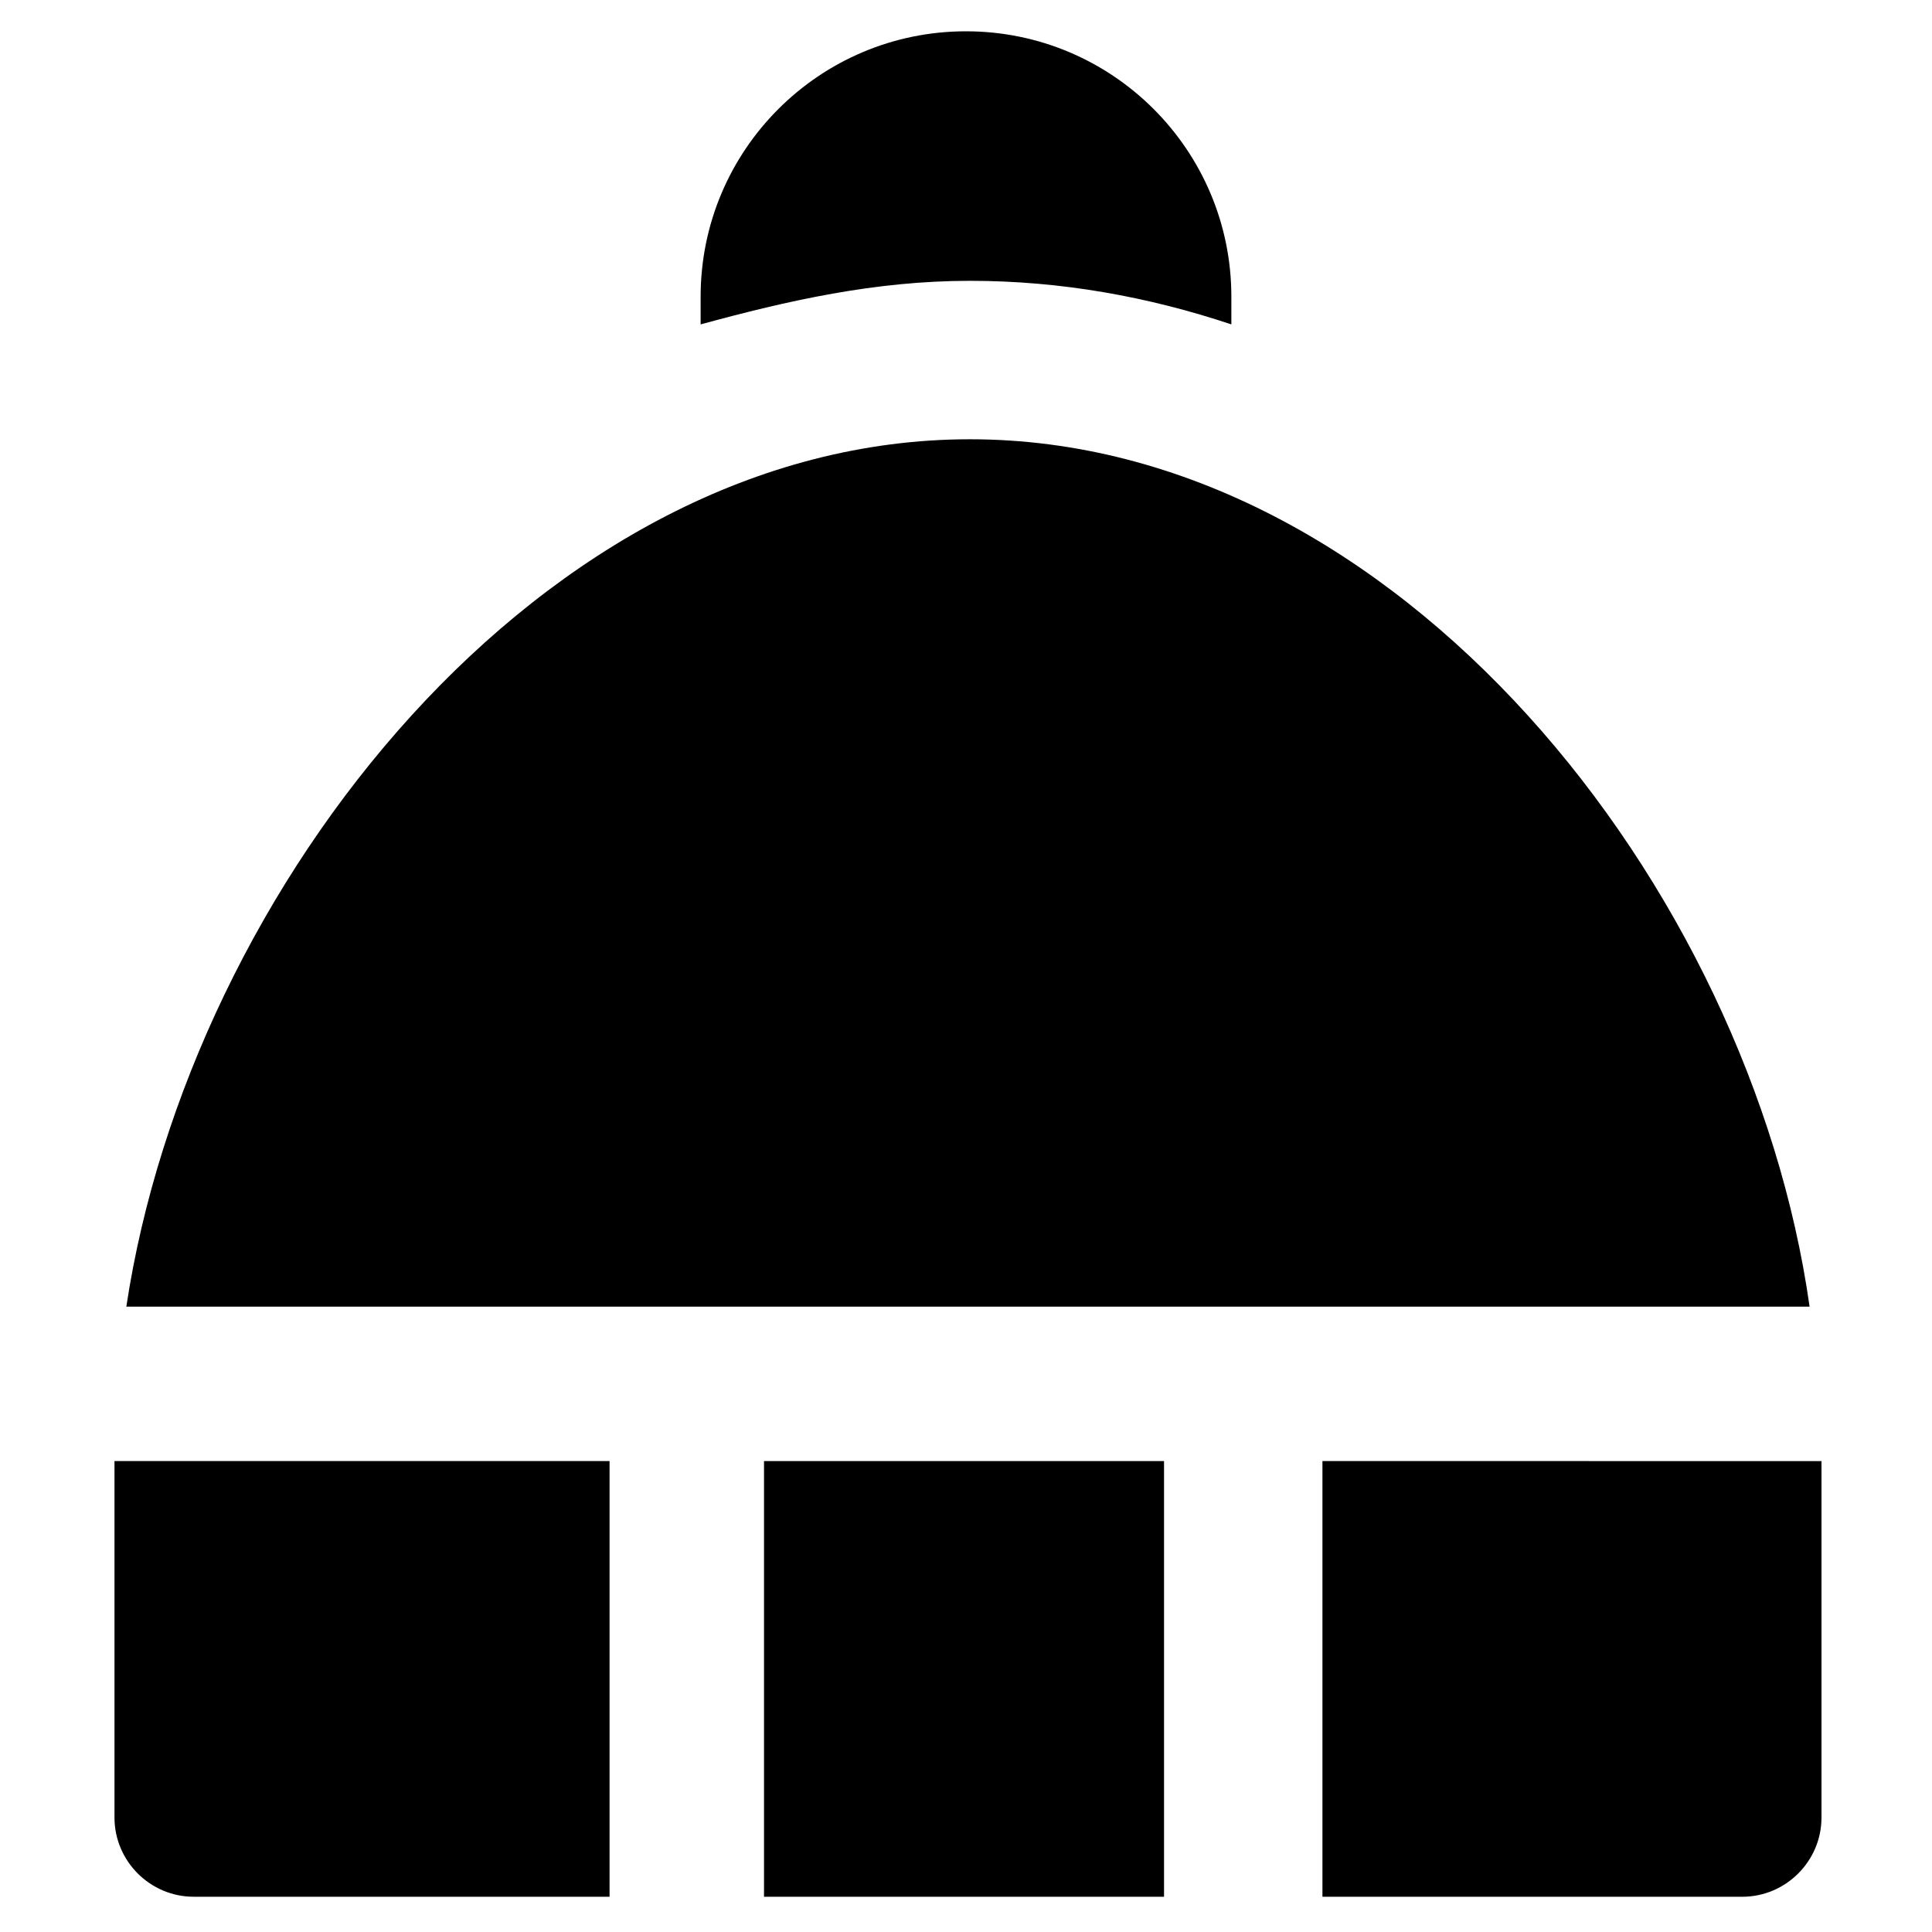
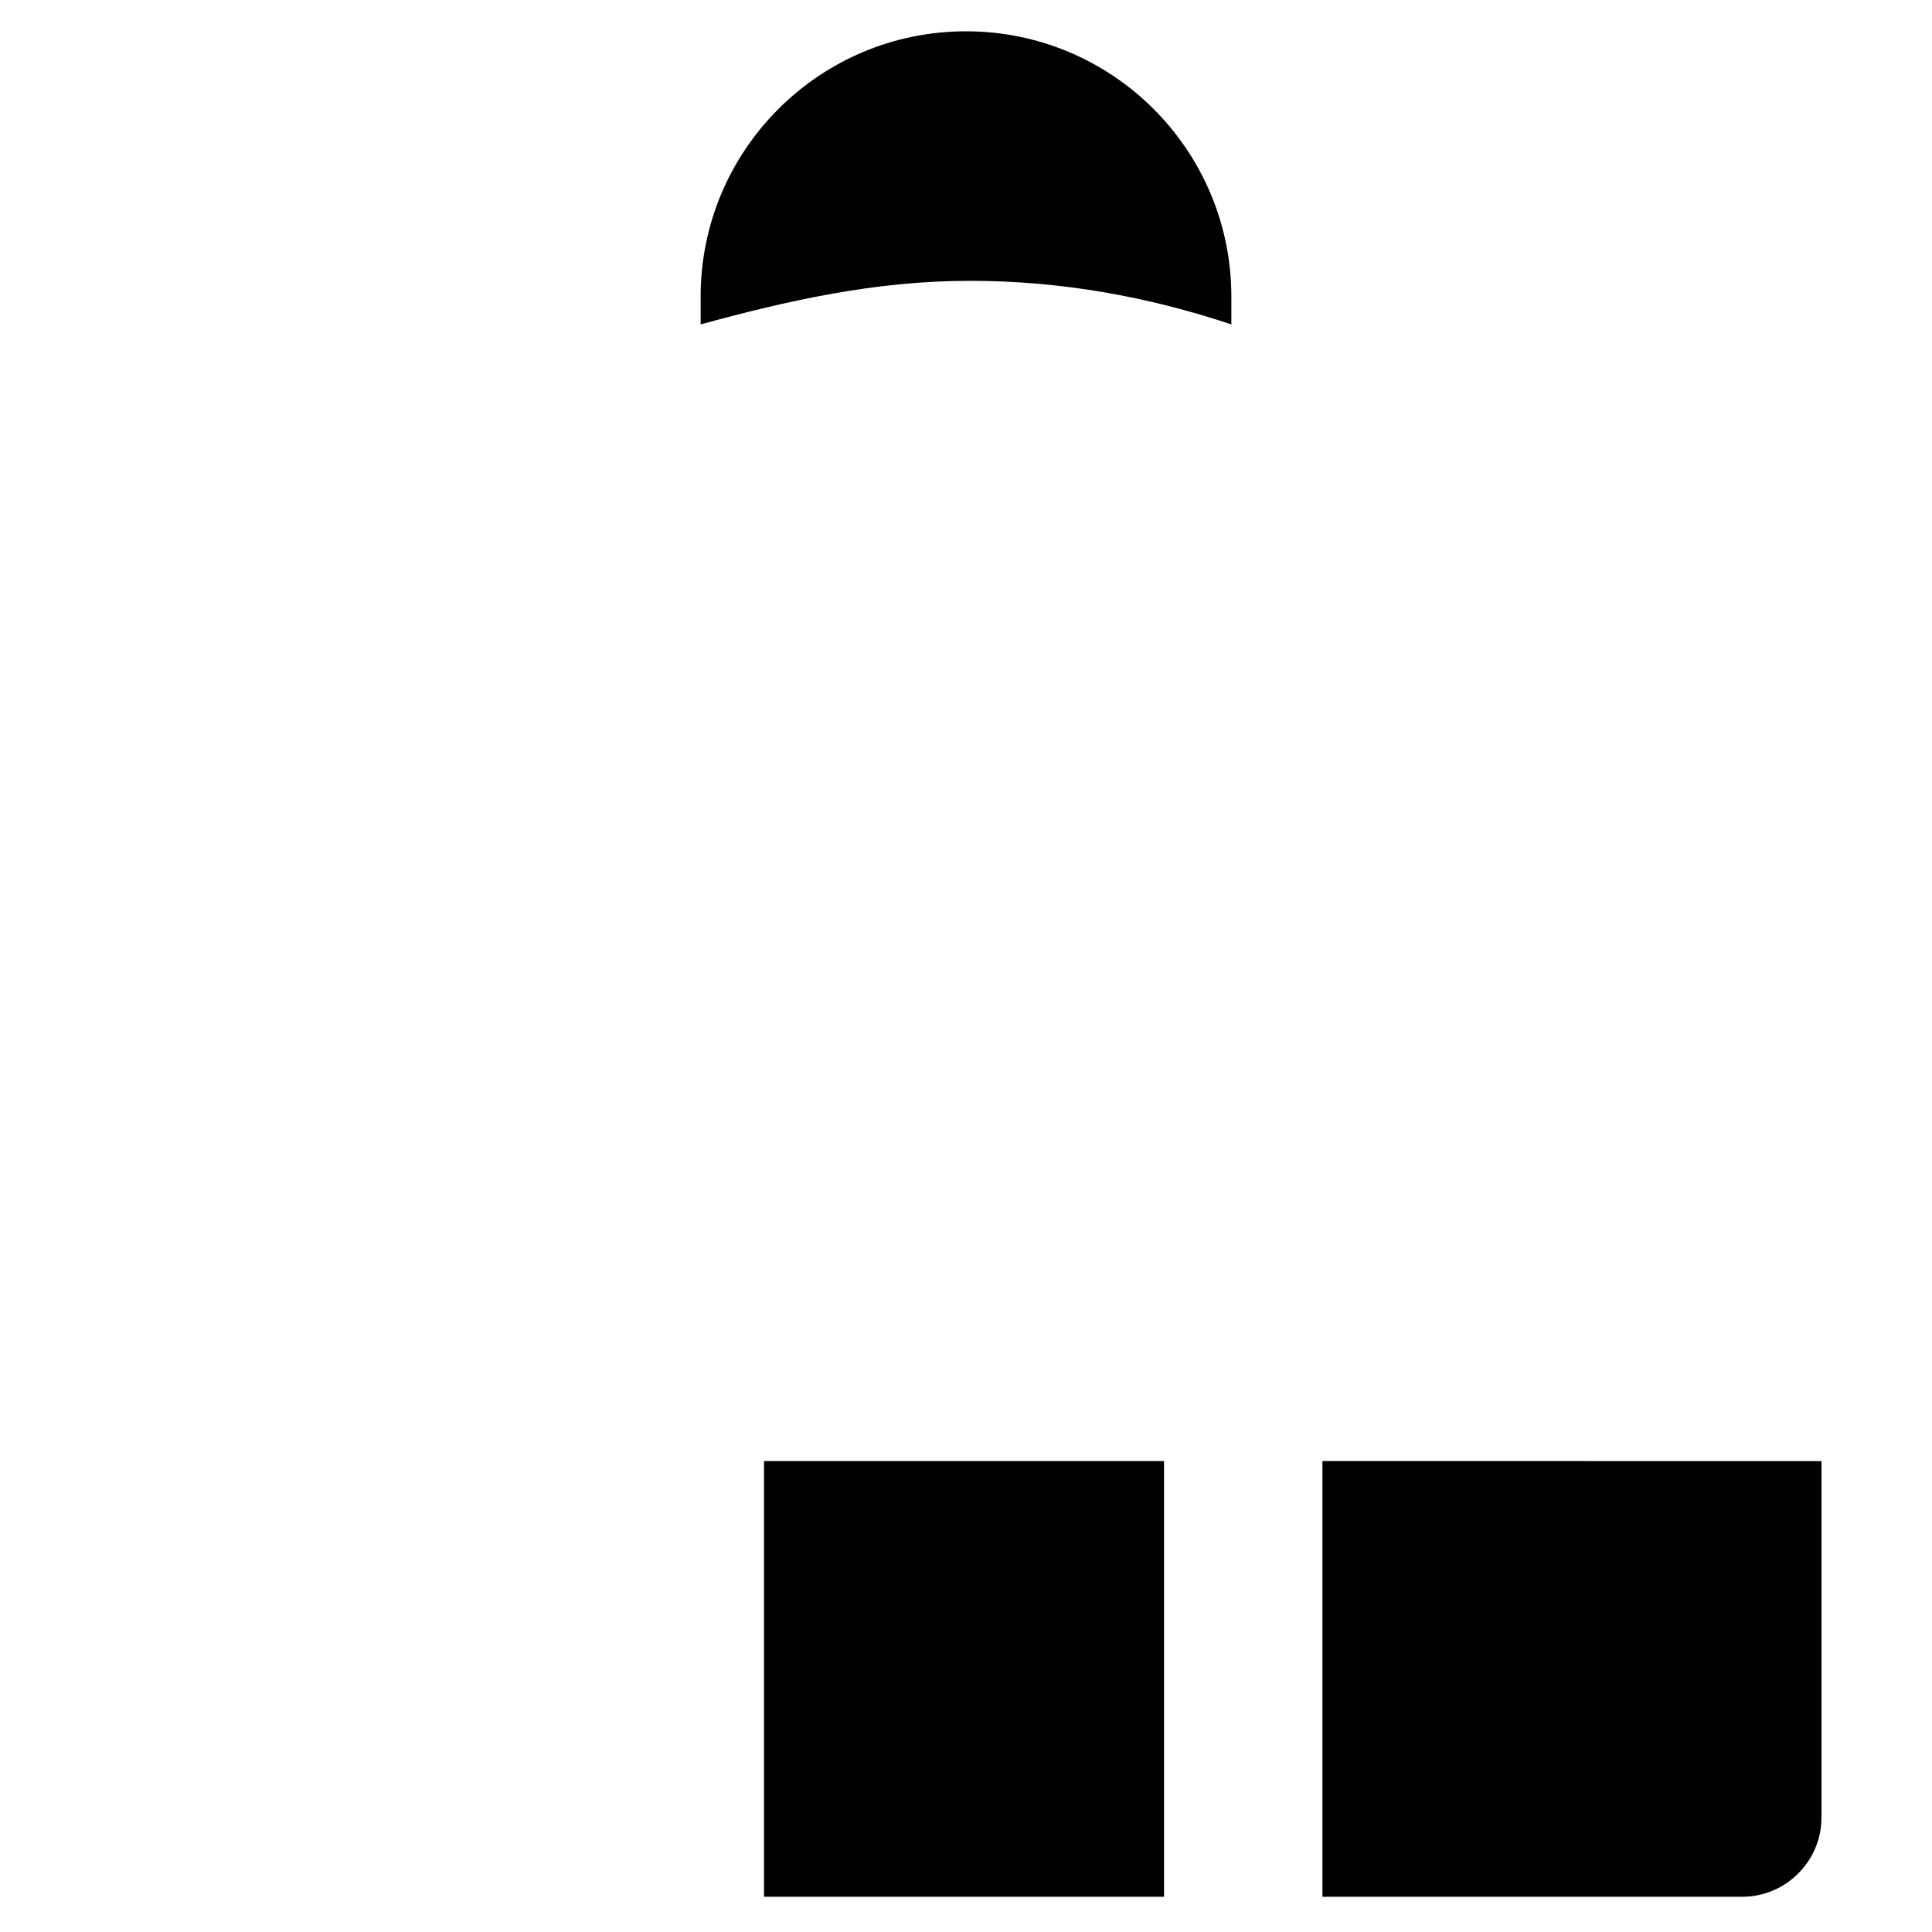
<svg xmlns="http://www.w3.org/2000/svg" fill="#000000" width="800px" height="800px" version="1.1" viewBox="144 144 512 512">
  <g>
-     <path d="m623.56 490.27c-15.742-111.26-109.16-229.86-222.52-229.86-113.36 0-206.77 118.61-223.56 229.86z" />
-     <path d="m305.54 531.2h-131.2v94.465c0 11.547 9.445 20.992 20.992 20.992h110.21z" />
    <path d="m346.47 531.2h106.01v115.46h-106.01z" />
    <path d="m494.46 531.2v115.46h111.26c11.547 0 20.992-9.445 20.992-20.992v-94.465z" />
    <path d="m401.05 218.42c24.141 0 47.23 4.199 69.273 11.547v-7.348c0-38.836-31.488-70.324-70.324-70.324-38.836 0-70.324 31.488-70.324 70.324v7.348c23.094-6.301 46.188-11.547 71.375-11.547z" />
  </g>
</svg>